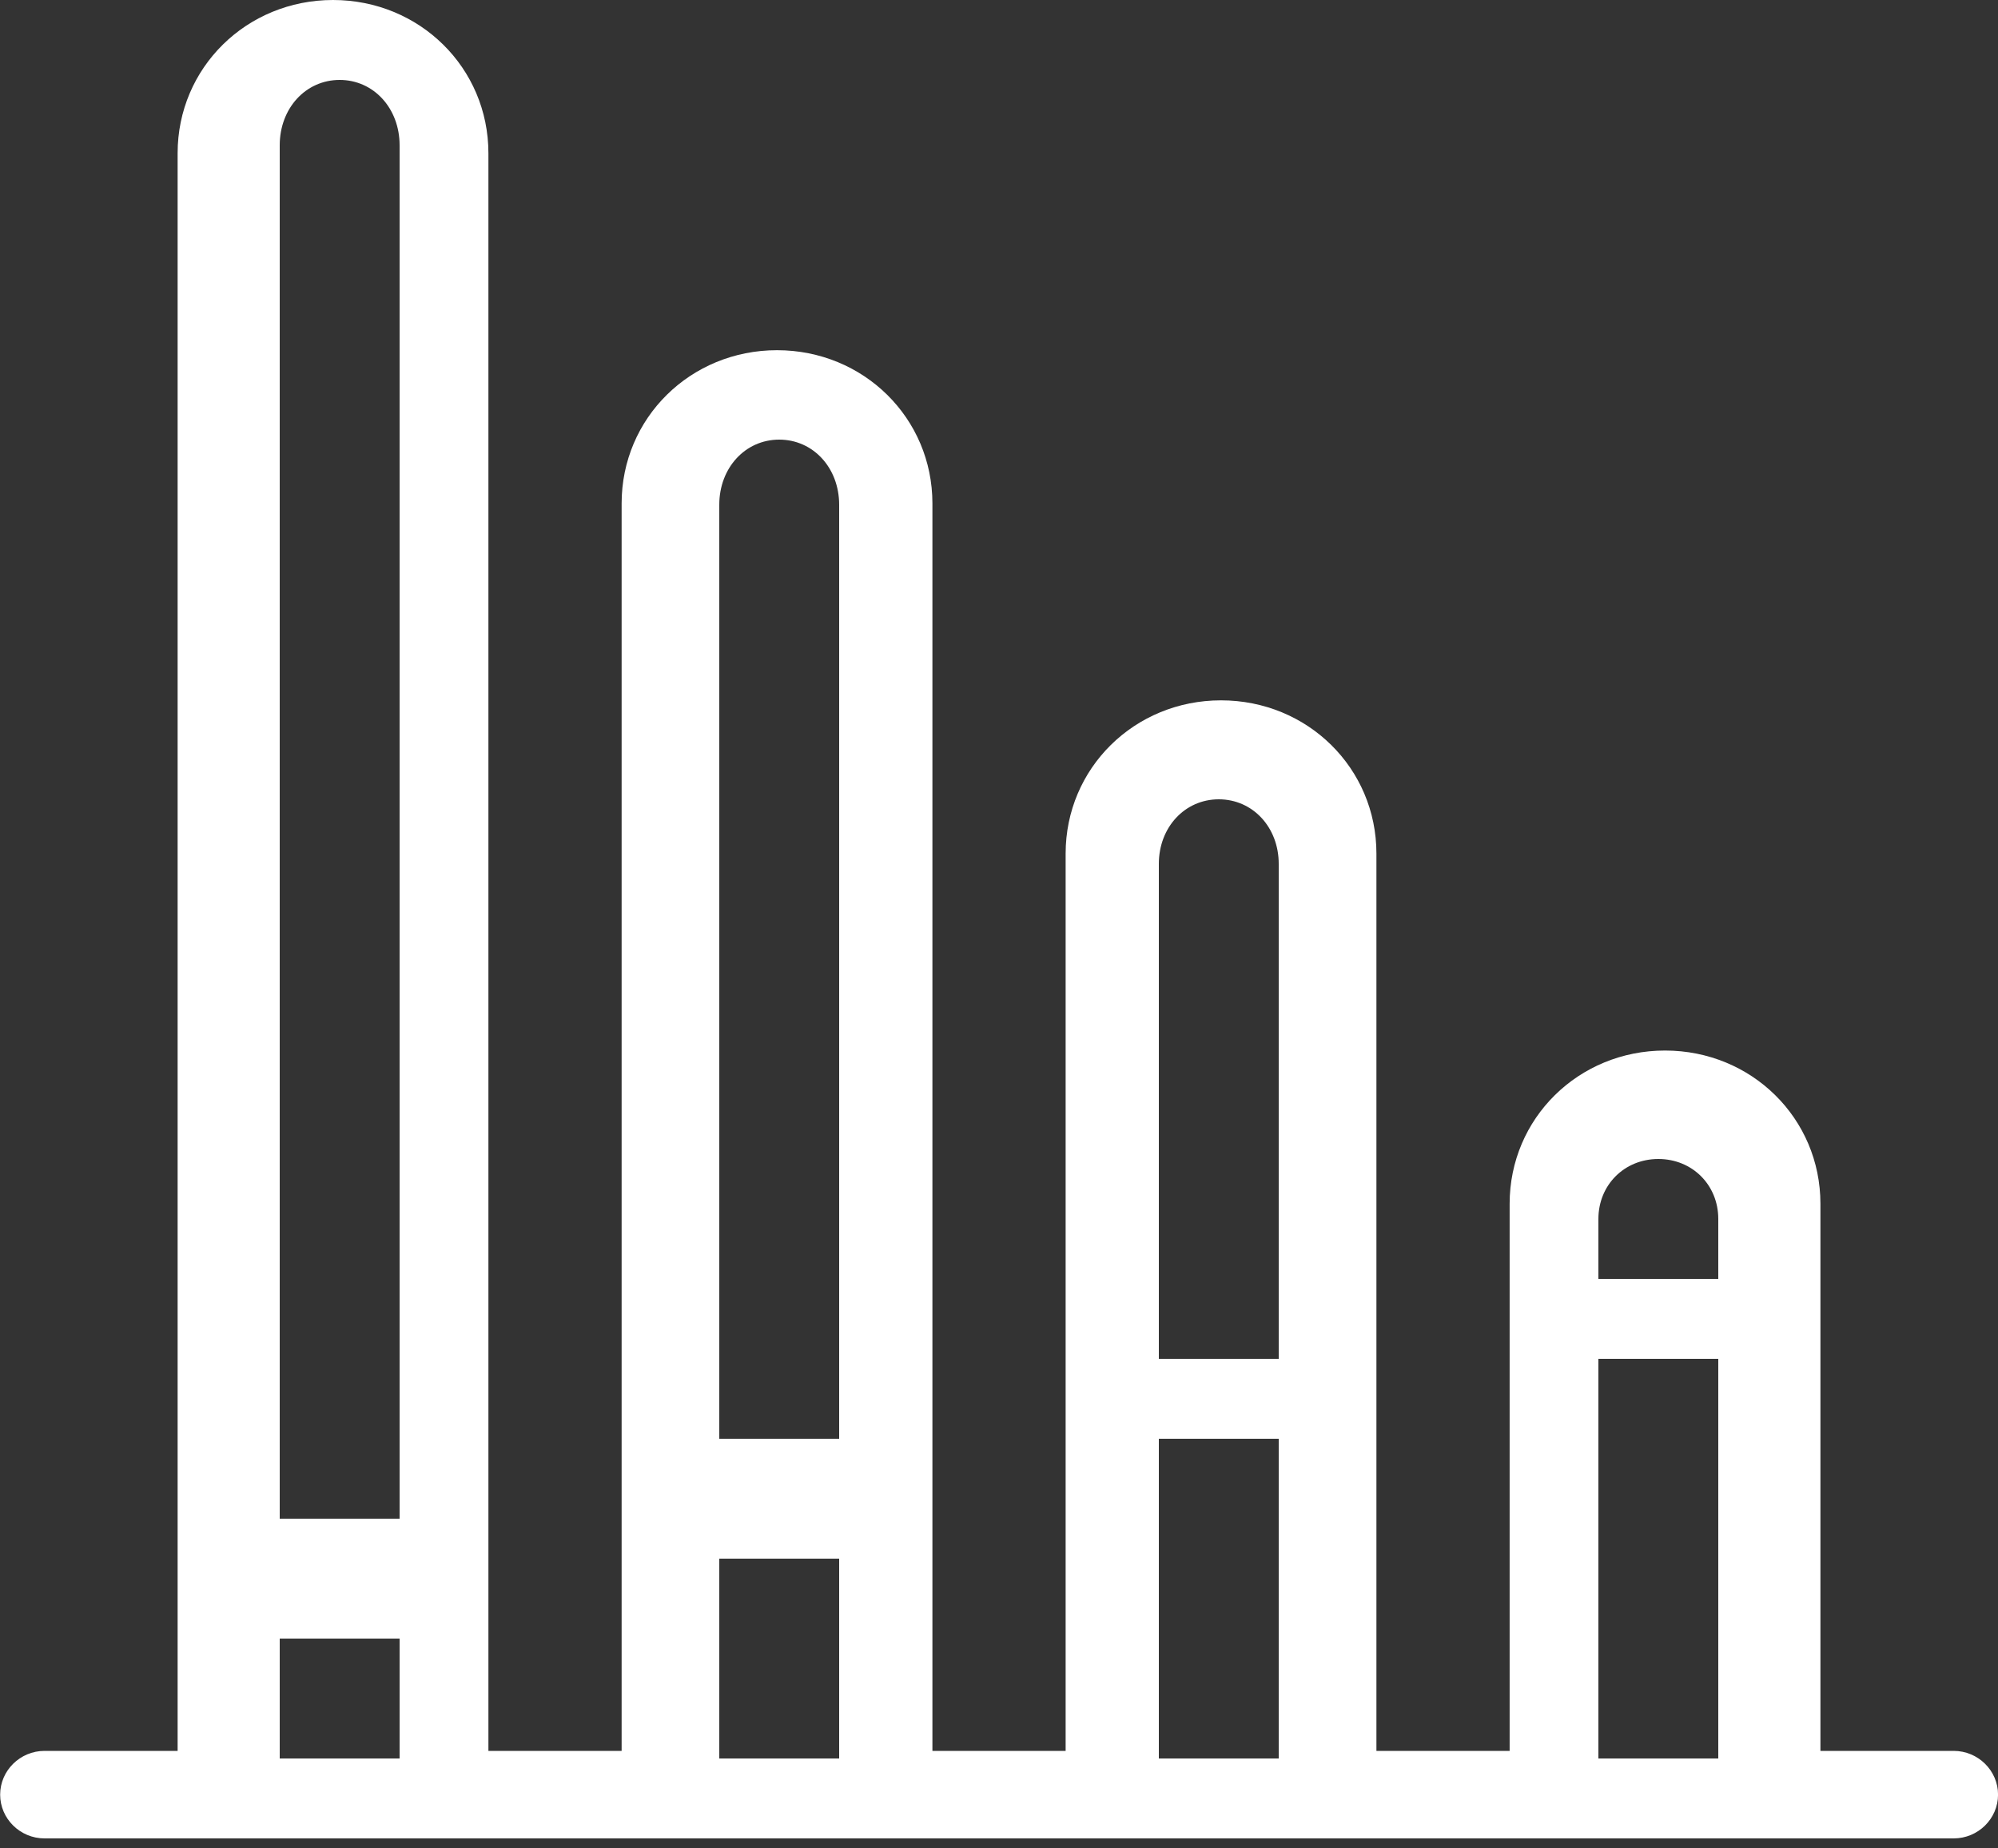
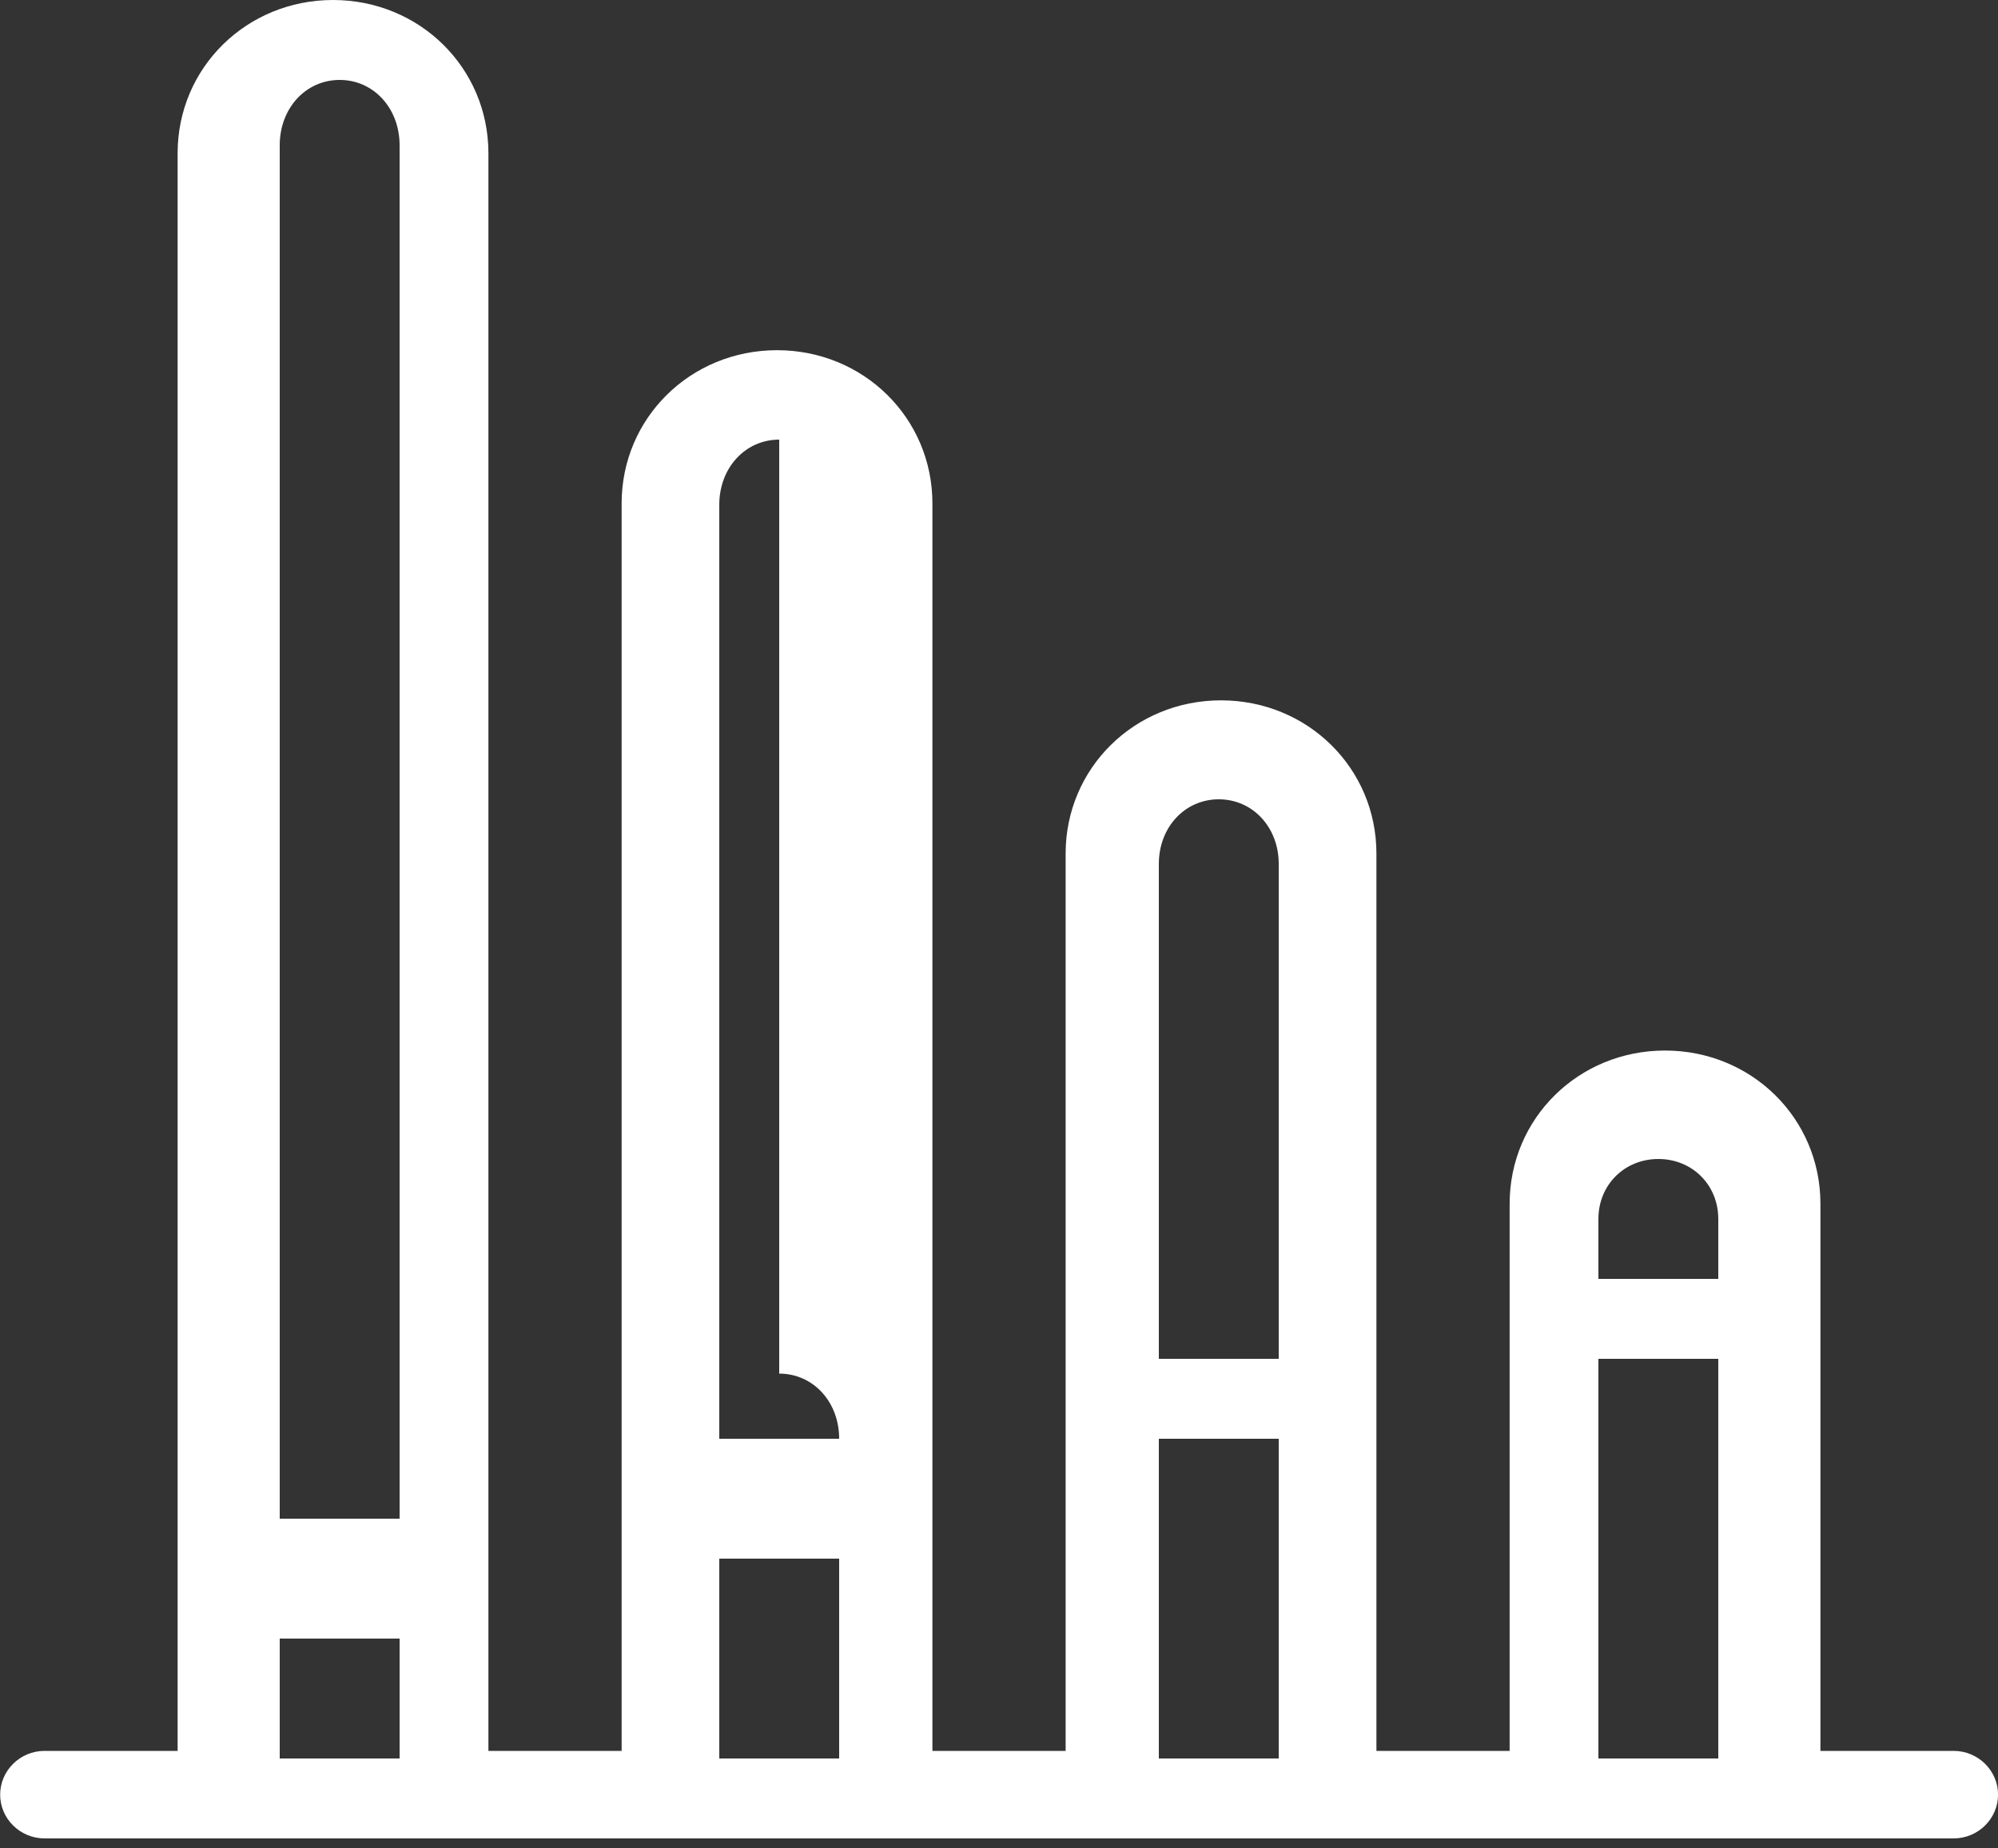
<svg xmlns="http://www.w3.org/2000/svg" height="37" viewBox="0 0 40 37" width="40">
  <rect x="0" y="0" width="40" height="37" fill="#333333" stroke="none" />
-   <path d="m44 49.2h2.4v-2.4h-2.4zm-8.8 0h2.4v-4h-2.4zm-8.8 0h2.4v-6.4h-2.4zm-8.8 0h2.4v-8h-2.4zm1.2-12c.68 0 1.2.52 1.2 1.2v1.2h-2.4v-1.2c0-.68.52-1.2 1.2-1.2zm8.8-7.2c.68 0 1.2.56 1.2 1.292v9.908h-2.4v-9.908c0-.732.52-1.292 1.2-1.292zm8.8-7.2c.68 0 1.2.565 1.2 1.304v18.696h-2.4v-18.696c0-.739.52-1.304 1.2-1.304zm8.8-7.2c.68 0 1.2.567 1.2 1.309v27.491h-2.4v-27.491c0-.742.52-1.309 1.2-1.309zm5.911 33.448h-2.667v-31.981c0-1.709-1.378-3.067-3.111-3.067-1.733 0-3.111 1.358-3.111 3.067v31.981h-2.667v-24.971c0-1.709-1.378-3.067-3.111-3.067-1.733 0-3.111 1.358-3.111 3.067v24.971h-2.667v-17.962c0-1.709-1.378-3.067-3.111-3.067-1.733 0-3.111 1.358-3.111 3.067v17.962h-2.667v-10.952c0-1.709-1.378-3.067-3.111-3.067-1.733 0-3.111 1.358-3.111 3.067v10.952h-2.667c-.489 0-.889.394-.889.876 0 .482.4.876.889.876h3.556 4.444 4.444 4.444 4.444 4.444 4.444 4.444 3.556c.489 0 .889-.394.889-.876 0-.482-.4-.876-.889-.876z" fill="#fff" fill-rule="evenodd" transform="matrix(-1 0 0 1 52 -14)" />
+   <path d="m44 49.2h2.4v-2.4h-2.4zm-8.8 0h2.4v-4h-2.4zm-8.8 0h2.4v-6.4h-2.4zm-8.8 0h2.4v-8h-2.4zm1.2-12c.68 0 1.2.52 1.2 1.2v1.2h-2.4v-1.2c0-.68.52-1.2 1.2-1.2zm8.8-7.2c.68 0 1.2.56 1.2 1.292v9.908h-2.4v-9.908c0-.732.52-1.292 1.2-1.292zm8.8-7.2c.68 0 1.2.565 1.2 1.304v18.696h-2.4c0-.739.52-1.304 1.2-1.304zm8.8-7.2c.68 0 1.2.567 1.2 1.309v27.491h-2.4v-27.491c0-.742.52-1.309 1.2-1.309zm5.911 33.448h-2.667v-31.981c0-1.709-1.378-3.067-3.111-3.067-1.733 0-3.111 1.358-3.111 3.067v31.981h-2.667v-24.971c0-1.709-1.378-3.067-3.111-3.067-1.733 0-3.111 1.358-3.111 3.067v24.971h-2.667v-17.962c0-1.709-1.378-3.067-3.111-3.067-1.733 0-3.111 1.358-3.111 3.067v17.962h-2.667v-10.952c0-1.709-1.378-3.067-3.111-3.067-1.733 0-3.111 1.358-3.111 3.067v10.952h-2.667c-.489 0-.889.394-.889.876 0 .482.4.876.889.876h3.556 4.444 4.444 4.444 4.444 4.444 4.444 4.444 3.556c.489 0 .889-.394.889-.876 0-.482-.4-.876-.889-.876z" fill="#fff" fill-rule="evenodd" transform="matrix(-1 0 0 1 52 -14)" />
</svg>